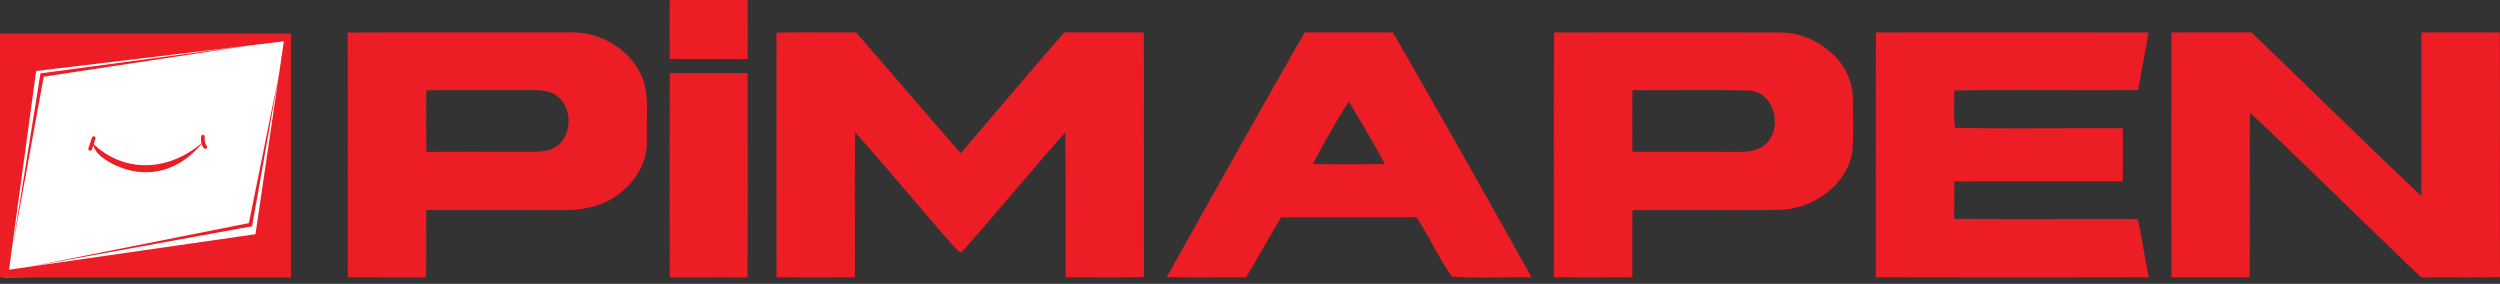
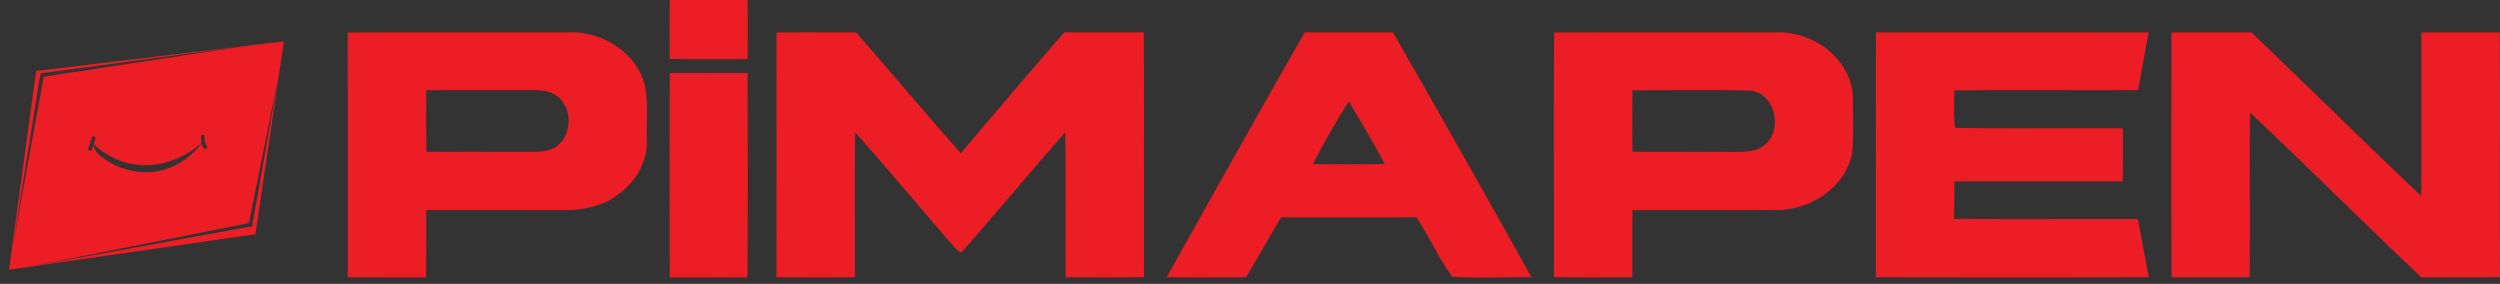
<svg xmlns="http://www.w3.org/2000/svg" width="273" height="31">
  <rect width="100%" height="100%" fill="#333333" stroke="none" />
  <g fill="none" fill-rule="evenodd">
-     <path fill="#FFF" d="m.44 30.29 30.558-.393.449-25.871-30.461.487z" />
-     <path d="M142.473 3.536c3.21.004 6.427-.003 9.64.008a2298.83 2298.83 0 0 1 15.131 26.742 72.41 72.41 0 0 0-2.172-.008l-2.175.025c-1.45.014-2.898.008-4.34-.104-1.47-2.041-2.495-4.367-3.874-6.47l-14.785.004c-1.29 2.175-2.54 4.373-3.827 6.553-2.89-.008-5.78.028-8.67-.019 5-8.923 9.989-17.853 15.072-26.73Zm-110.7.132v26.63H0V3.667h31.773Zm241.206-.124c.032 8.906-.015 17.813.021 26.72-2.86.053-5.722.003-8.582.032-6.284-5.949-12.405-12.073-18.713-17.993-.08 5.991.04 11.987-.058 17.979-2.84.007-5.68.01-8.522 0-.025-8.91-.013-17.817-.002-26.728 2.914-.035 5.833-.006 8.747-.014l3.706 3.574 7.394 7.168a880.955 880.955 0 0 0 7.436 7.125c.033-5.952.004-11.907.018-17.86 2.85-.02 5.7-.007 8.555-.003ZM81.635 7.976c.022 7.44.047 14.88-.014 22.32l-2.827-.008-5.655.005c-.022-7.44-.025-14.877.003-22.314 2.833.004 5.661.008 8.493-.003Zm34.595-4.443c2.89.015 5.781.003 8.67.007.047 8.907 0 17.814.022 26.72-2.85.057-5.708.018-8.558.026l-.005-3.166.005-6.332c0-2.11-.01-4.222-.04-6.332-3.766 4.26-7.39 8.648-11.157 12.907-.181.274-.397.159-.59-.02l-.126-.124-.167-.174a.926.926 0 0 0-.048-.044c-3.651-4.152-7.167-8.422-10.848-12.549-.068 5.274-.006 10.55-.032 15.823-2.854.024-5.71.021-8.565 0-.004-8.907-.004-17.81 0-26.717 2.897-.044 5.794-.01 8.691-.022 3.835 4.382 7.58 8.836 11.437 13.195 3.763-4.406 7.487-8.845 11.311-13.198Zm69.806.006 8.166.005c3.922-.087 8.027 3.008 8.13 7.105l.005.858.02 1.715c.01 1.143.002 2.286-.086 3.423-.686 3.724-4.435 6.24-8.094 6.28l-3.98.019-7.957-.004c-1.326 0-2.652.003-3.978.012-.008 2.445-.008 4.89-.008 7.337-2.857-.014-5.715.028-8.569-.029.018-8.903-.028-17.807.022-26.71 5.442-.013 10.885-.013 16.329-.01Zm48.59.005c-.39 2.095-.747 4.194-1.152 6.29-6.69.05-13.38-.043-20.067.046v.583l-.018 1.168c-.01.78-.001 1.558.104 2.332 2.442.04 4.886.05 7.33.049l7.331-.014c1.222 0 2.444.001 3.666.008 0 1.935.014 3.865-.02 5.799-6.13 0-12.261-.008-18.39.003-.003 1.363-.003 2.727-.014 4.09 6.684.05 13.37 0 20.059.022.421 2.114.781 4.238 1.187 6.355-9.93.024-19.865.021-29.801 0l-.003-17.821c0-2.97.005-5.94.014-8.91 9.925-.01 19.852-.004 29.774 0ZM70.342 9.022c.32 1.267.33 2.568.307 3.871l-.018.977c-.007.488-.01.975.009 1.46.094 2.914-1.933 5.487-4.46 6.72-1.446.663-3.051.902-4.633.899l-5-.009-10 .002c-.01 2.45.026 4.9-.028 7.347-2.847 0-5.693 0-8.54-.003-.003-8.911.007-17.821-.008-26.732 8.102-.035 16.2-.003 24.298-.018 3.464-.114 7.03 2.118 8.073 5.486ZM30.998 4.513l-3.664.44-22.56 3.421-3.362 18.428L4.395 8.163l.023-.149 22.9-3.06-23.373 2.8-2.96 21.698 26.912-3.874 3.1-21.065Zm-.513 3.482-2.96 16.718-24.353 4.425 24.005-4.773 3.308-16.37Zm-8.306 6.729a.2.2 0 0 1 .175.221c-.018.162-.022.592.134.862l.077.104a.202.202 0 0 1-.007.283.2.2 0 0 1-.283-.008 1.137 1.137 0 0 1-.26-.493c-3.591 4.322-8.216 3.477-10.885 1.465-.637-.48-.864-1.013-.943-1.3l-.153.464a.199.199 0 1 1-.379-.123l.387-1.18a.202.202 0 0 1 .252-.128.2.2 0 0 1 .128.252l-.194.589.113.11.159.147.204.176c.114.094.244.196.39.302l.314.218a8.08 8.08 0 0 0 4.619 1.354c2.398-.045 4.292-1.127 5.327-1.882l.261-.197.217-.174.171-.146a2.204 2.204 0 0 1-.055-.451l.001-.168.008-.121a.2.2 0 0 1 .222-.176Zm125.11-3.646a90.794 90.794 0 0 0-3.921 6.84c2.613.017 5.229.035 7.847-.015-1.227-2.322-2.581-4.572-3.926-6.825Zm30.978-1.227c-.02 2.24-.016 4.475-.005 6.715 2.501.017 5.003.006 7.504.006l3.98.013.466-.006c.938-.031 1.9-.188 2.603-.847 1.908-1.757.96-5.711-1.833-5.844a196.036 196.036 0 0 0-5.087-.053l-5.086.018c-.847.002-1.694.003-2.542-.002ZM57.938 9.838c-3.796.024-7.591-.018-11.387.024l-.009 3.36c0 1.121.007 2.242.034 3.362l3.918-.013 7.835.006c.921-.007 1.927-.126 2.65-.751 1.496-1.32 1.478-3.972-.047-5.259-.706-.604-1.649-.7-2.549-.723l-.445-.006ZM81.635 0c.03 2.15.026 4.302.005 6.452l-5.673.006c-.945-.002-1.89-.008-2.836-.02-.007-2.147-.017-4.293.01-6.438 2.834.007 5.662.003 8.494 0Z" fill="#EC1D24" />
+     <path d="M142.473 3.536c3.21.004 6.427-.003 9.64.008a2298.83 2298.83 0 0 1 15.131 26.742 72.41 72.41 0 0 0-2.172-.008l-2.175.025c-1.45.014-2.898.008-4.34-.104-1.47-2.041-2.495-4.367-3.874-6.47l-14.785.004c-1.29 2.175-2.54 4.373-3.827 6.553-2.89-.008-5.78.028-8.67-.019 5-8.923 9.989-17.853 15.072-26.73Zm-110.7.132v26.63V3.667h31.773Zm241.206-.124c.032 8.906-.015 17.813.021 26.72-2.86.053-5.722.003-8.582.032-6.284-5.949-12.405-12.073-18.713-17.993-.08 5.991.04 11.987-.058 17.979-2.84.007-5.68.01-8.522 0-.025-8.91-.013-17.817-.002-26.728 2.914-.035 5.833-.006 8.747-.014l3.706 3.574 7.394 7.168a880.955 880.955 0 0 0 7.436 7.125c.033-5.952.004-11.907.018-17.86 2.85-.02 5.7-.007 8.555-.003ZM81.635 7.976c.022 7.44.047 14.88-.014 22.32l-2.827-.008-5.655.005c-.022-7.44-.025-14.877.003-22.314 2.833.004 5.661.008 8.493-.003Zm34.595-4.443c2.89.015 5.781.003 8.67.007.047 8.907 0 17.814.022 26.72-2.85.057-5.708.018-8.558.026l-.005-3.166.005-6.332c0-2.11-.01-4.222-.04-6.332-3.766 4.26-7.39 8.648-11.157 12.907-.181.274-.397.159-.59-.02l-.126-.124-.167-.174a.926.926 0 0 0-.048-.044c-3.651-4.152-7.167-8.422-10.848-12.549-.068 5.274-.006 10.55-.032 15.823-2.854.024-5.71.021-8.565 0-.004-8.907-.004-17.81 0-26.717 2.897-.044 5.794-.01 8.691-.022 3.835 4.382 7.58 8.836 11.437 13.195 3.763-4.406 7.487-8.845 11.311-13.198Zm69.806.006 8.166.005c3.922-.087 8.027 3.008 8.13 7.105l.005.858.02 1.715c.01 1.143.002 2.286-.086 3.423-.686 3.724-4.435 6.24-8.094 6.28l-3.98.019-7.957-.004c-1.326 0-2.652.003-3.978.012-.008 2.445-.008 4.89-.008 7.337-2.857-.014-5.715.028-8.569-.029.018-8.903-.028-17.807.022-26.71 5.442-.013 10.885-.013 16.329-.01Zm48.59.005c-.39 2.095-.747 4.194-1.152 6.29-6.69.05-13.38-.043-20.067.046v.583l-.018 1.168c-.01.78-.001 1.558.104 2.332 2.442.04 4.886.05 7.33.049l7.331-.014c1.222 0 2.444.001 3.666.008 0 1.935.014 3.865-.02 5.799-6.13 0-12.261-.008-18.39.003-.003 1.363-.003 2.727-.014 4.09 6.684.05 13.37 0 20.059.022.421 2.114.781 4.238 1.187 6.355-9.93.024-19.865.021-29.801 0l-.003-17.821c0-2.97.005-5.94.014-8.91 9.925-.01 19.852-.004 29.774 0ZM70.342 9.022c.32 1.267.33 2.568.307 3.871l-.018.977c-.007.488-.01.975.009 1.46.094 2.914-1.933 5.487-4.46 6.72-1.446.663-3.051.902-4.633.899l-5-.009-10 .002c-.01 2.45.026 4.9-.028 7.347-2.847 0-5.693 0-8.54-.003-.003-8.911.007-17.821-.008-26.732 8.102-.035 16.2-.003 24.298-.018 3.464-.114 7.03 2.118 8.073 5.486ZM30.998 4.513l-3.664.44-22.56 3.421-3.362 18.428L4.395 8.163l.023-.149 22.9-3.06-23.373 2.8-2.96 21.698 26.912-3.874 3.1-21.065Zm-.513 3.482-2.96 16.718-24.353 4.425 24.005-4.773 3.308-16.37Zm-8.306 6.729a.2.2 0 0 1 .175.221c-.018.162-.022.592.134.862l.077.104a.202.202 0 0 1-.007.283.2.2 0 0 1-.283-.008 1.137 1.137 0 0 1-.26-.493c-3.591 4.322-8.216 3.477-10.885 1.465-.637-.48-.864-1.013-.943-1.3l-.153.464a.199.199 0 1 1-.379-.123l.387-1.18a.202.202 0 0 1 .252-.128.2.2 0 0 1 .128.252l-.194.589.113.11.159.147.204.176c.114.094.244.196.39.302l.314.218a8.08 8.08 0 0 0 4.619 1.354c2.398-.045 4.292-1.127 5.327-1.882l.261-.197.217-.174.171-.146a2.204 2.204 0 0 1-.055-.451l.001-.168.008-.121a.2.2 0 0 1 .222-.176Zm125.11-3.646a90.794 90.794 0 0 0-3.921 6.84c2.613.017 5.229.035 7.847-.015-1.227-2.322-2.581-4.572-3.926-6.825Zm30.978-1.227c-.02 2.24-.016 4.475-.005 6.715 2.501.017 5.003.006 7.504.006l3.98.013.466-.006c.938-.031 1.9-.188 2.603-.847 1.908-1.757.96-5.711-1.833-5.844a196.036 196.036 0 0 0-5.087-.053l-5.086.018c-.847.002-1.694.003-2.542-.002ZM57.938 9.838c-3.796.024-7.591-.018-11.387.024l-.009 3.36c0 1.121.007 2.242.034 3.362l3.918-.013 7.835.006c.921-.007 1.927-.126 2.65-.751 1.496-1.32 1.478-3.972-.047-5.259-.706-.604-1.649-.7-2.549-.723l-.445-.006ZM81.635 0c.03 2.15.026 4.302.005 6.452l-5.673.006c-.945-.002-1.89-.008-2.836-.02-.007-2.147-.017-4.293.01-6.438 2.834.007 5.662.003 8.494 0Z" fill="#EC1D24" />
  </g>
</svg>